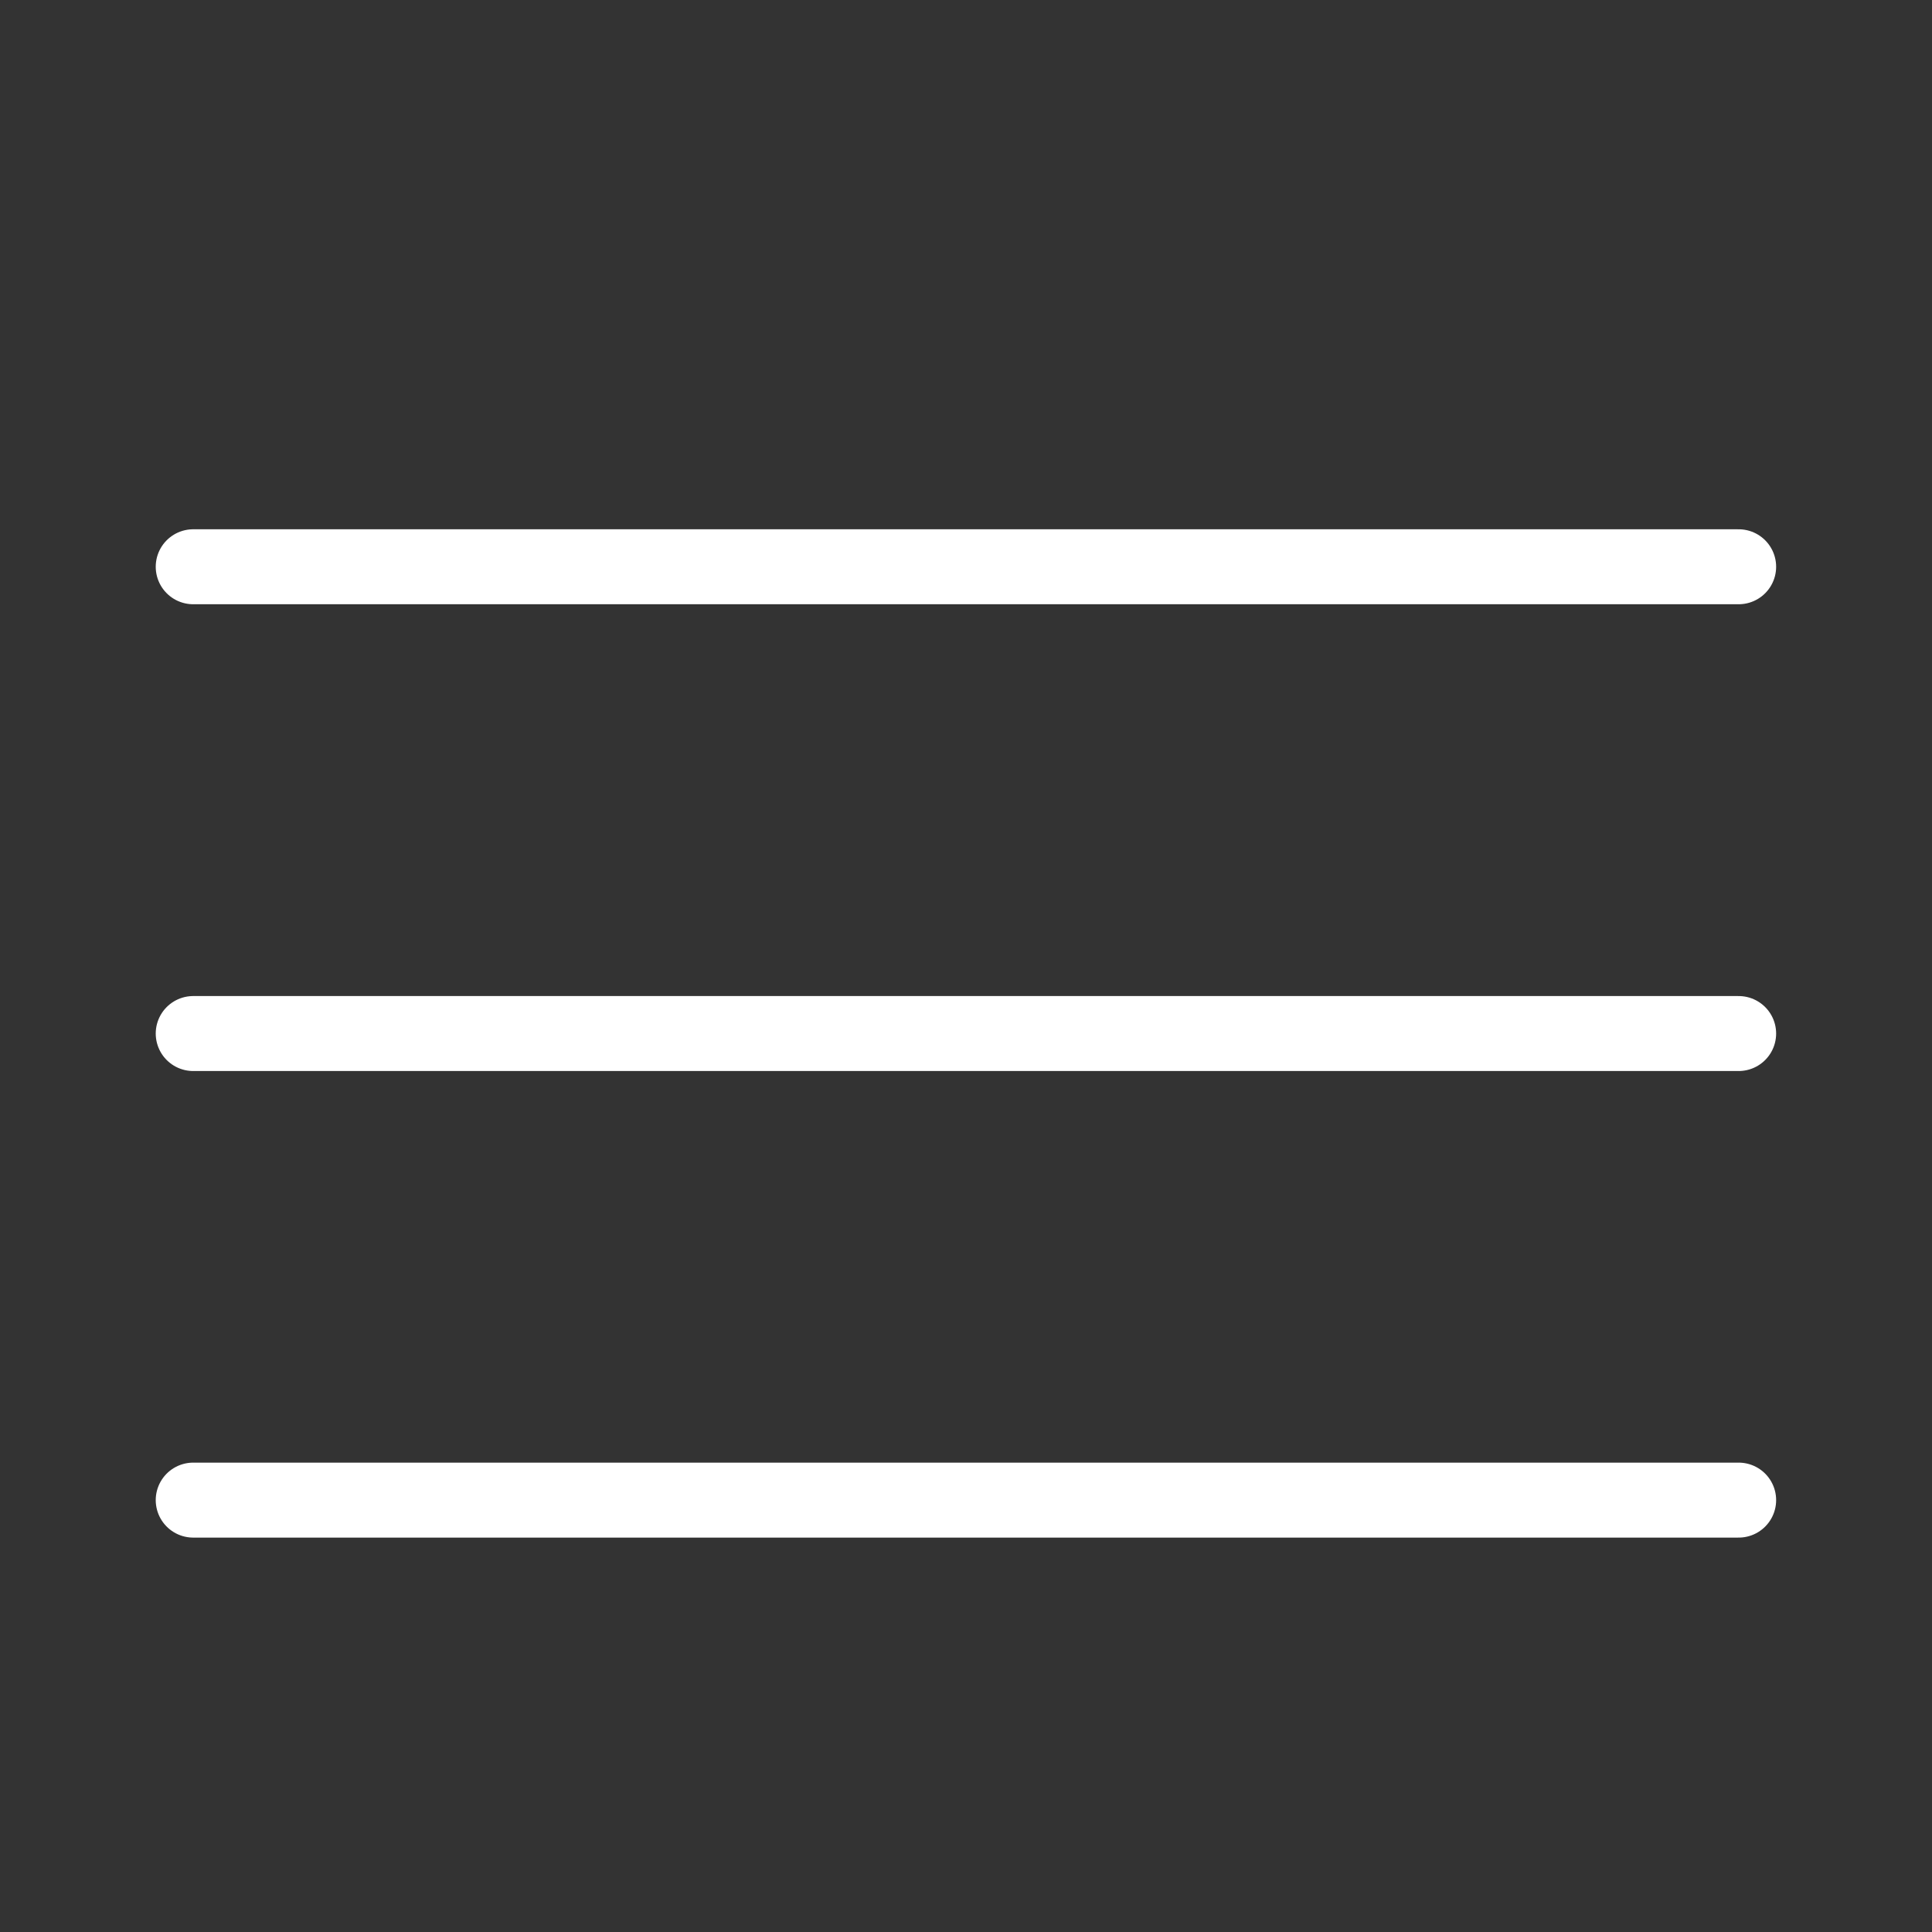
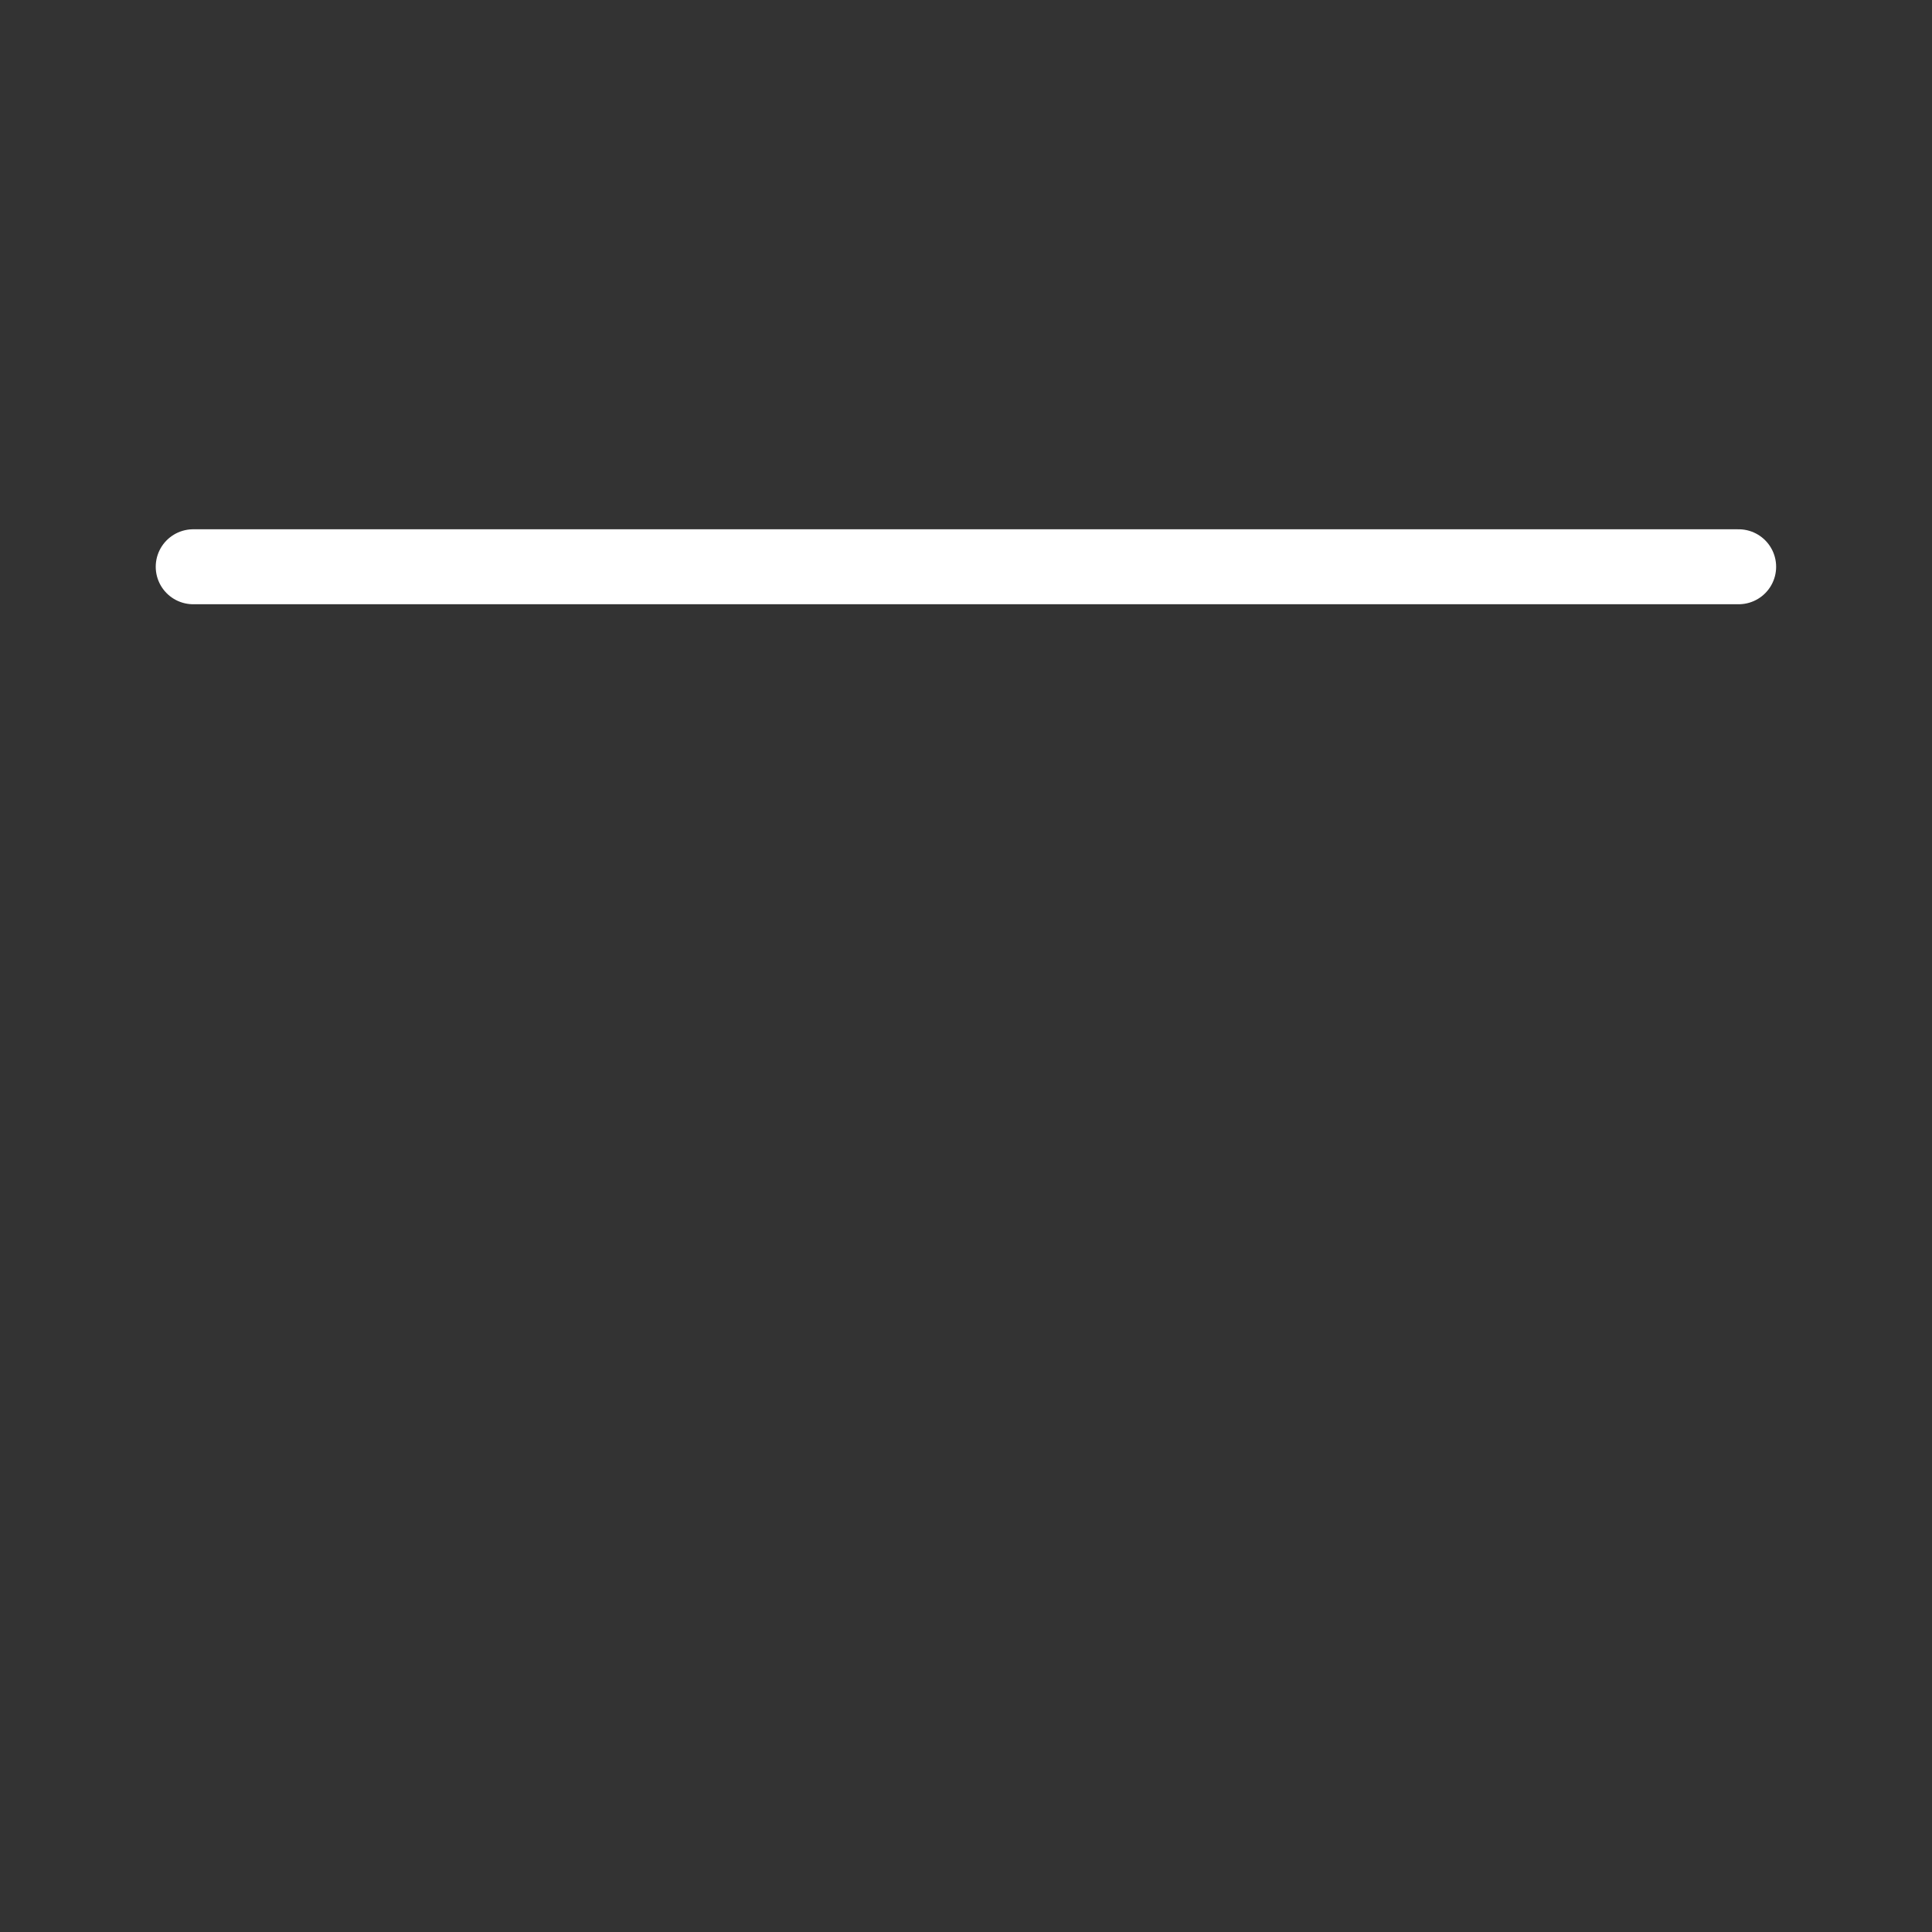
<svg xmlns="http://www.w3.org/2000/svg" version="1.1" id="Layer_1" x="0px" y="0px" width="28.348px" height="28.348px" viewBox="0 0 28.348 28.348" enable-background="new 0 0 28.348 28.348" xml:space="preserve">
  <rect x="0" y="0" width="28.348" height="28.348" fill="#333333" stroke="none" />
  <rect x="0" y="0" fill="none" width="28.348" height="28.348" />
  <line fill="none" stroke="#FFFFFF" stroke-width="1.1" stroke-linecap="round" stroke-linejoin="round" x1="25.511" y1="8.316" x2="2.835" y2="8.316" />
-   <line fill="none" stroke="#FFFFFF" stroke-width="1.1" stroke-linecap="round" stroke-linejoin="round" x1="25.511" y1="15.165" x2="2.835" y2="15.165" />
-   <line fill="none" stroke="#FFFFFF" stroke-width="1.1" stroke-linecap="round" stroke-linejoin="round" x1="25.511" y1="22.011" x2="2.835" y2="22.011" />
</svg>